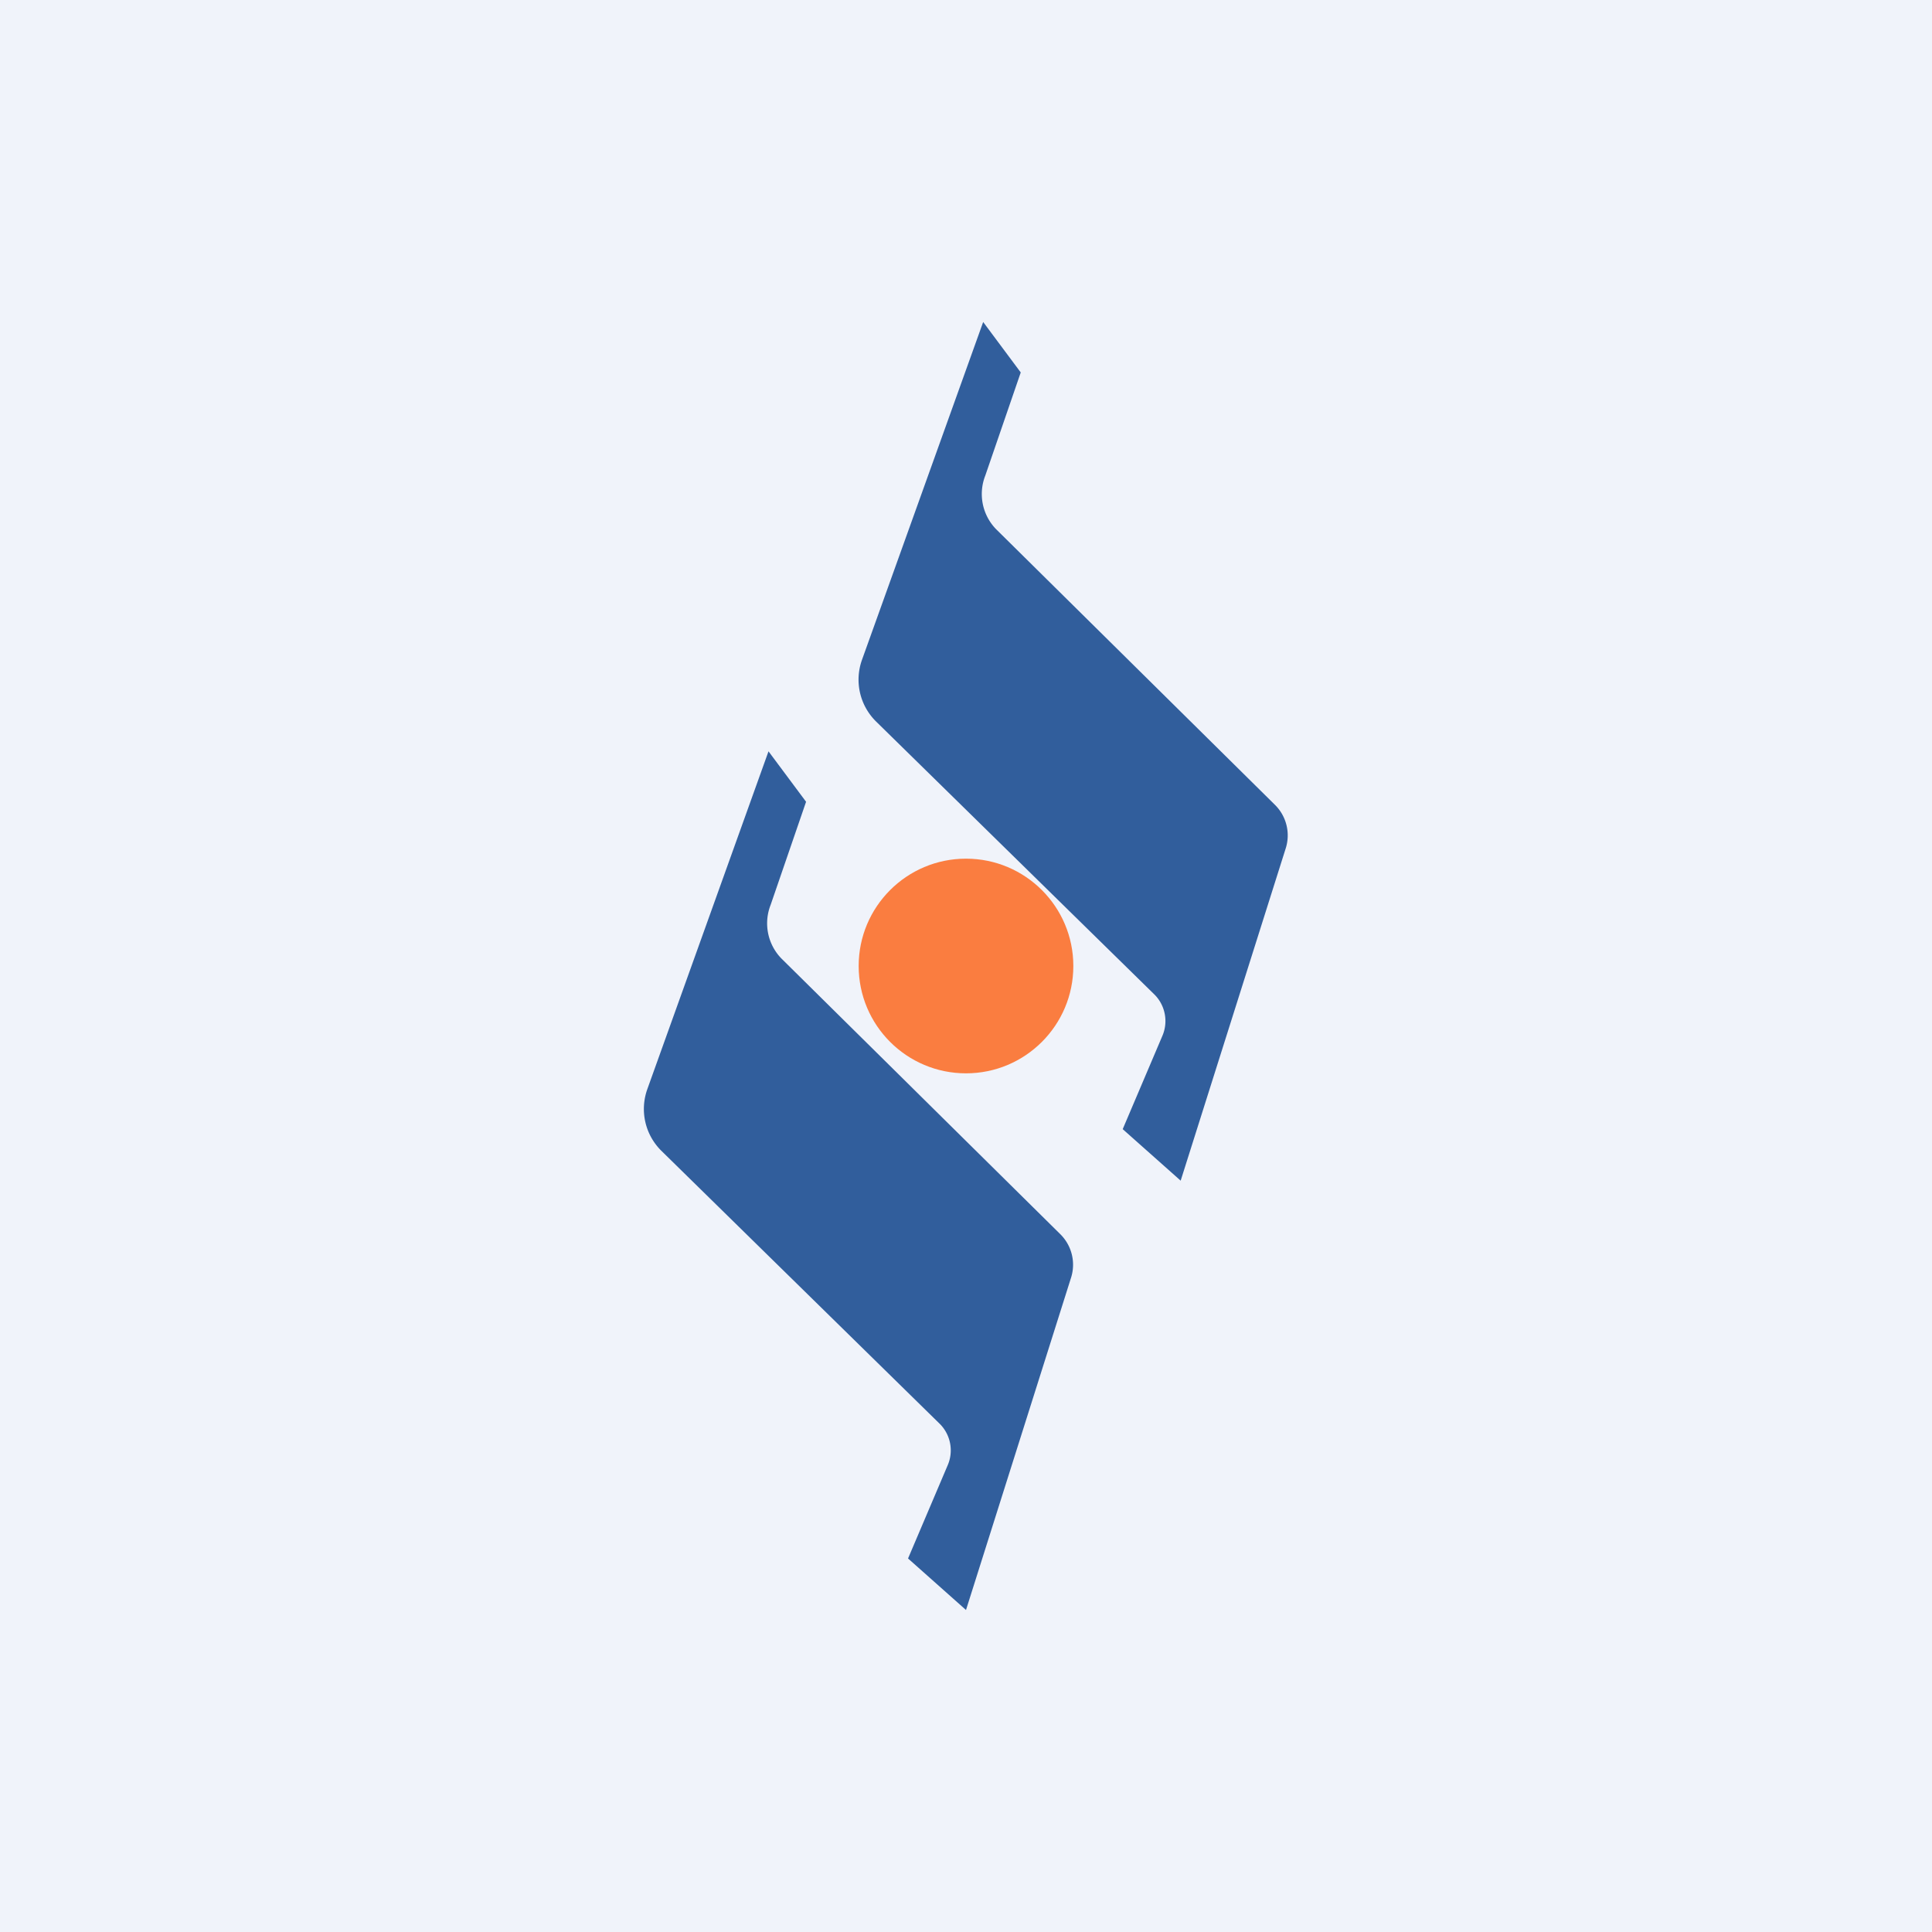
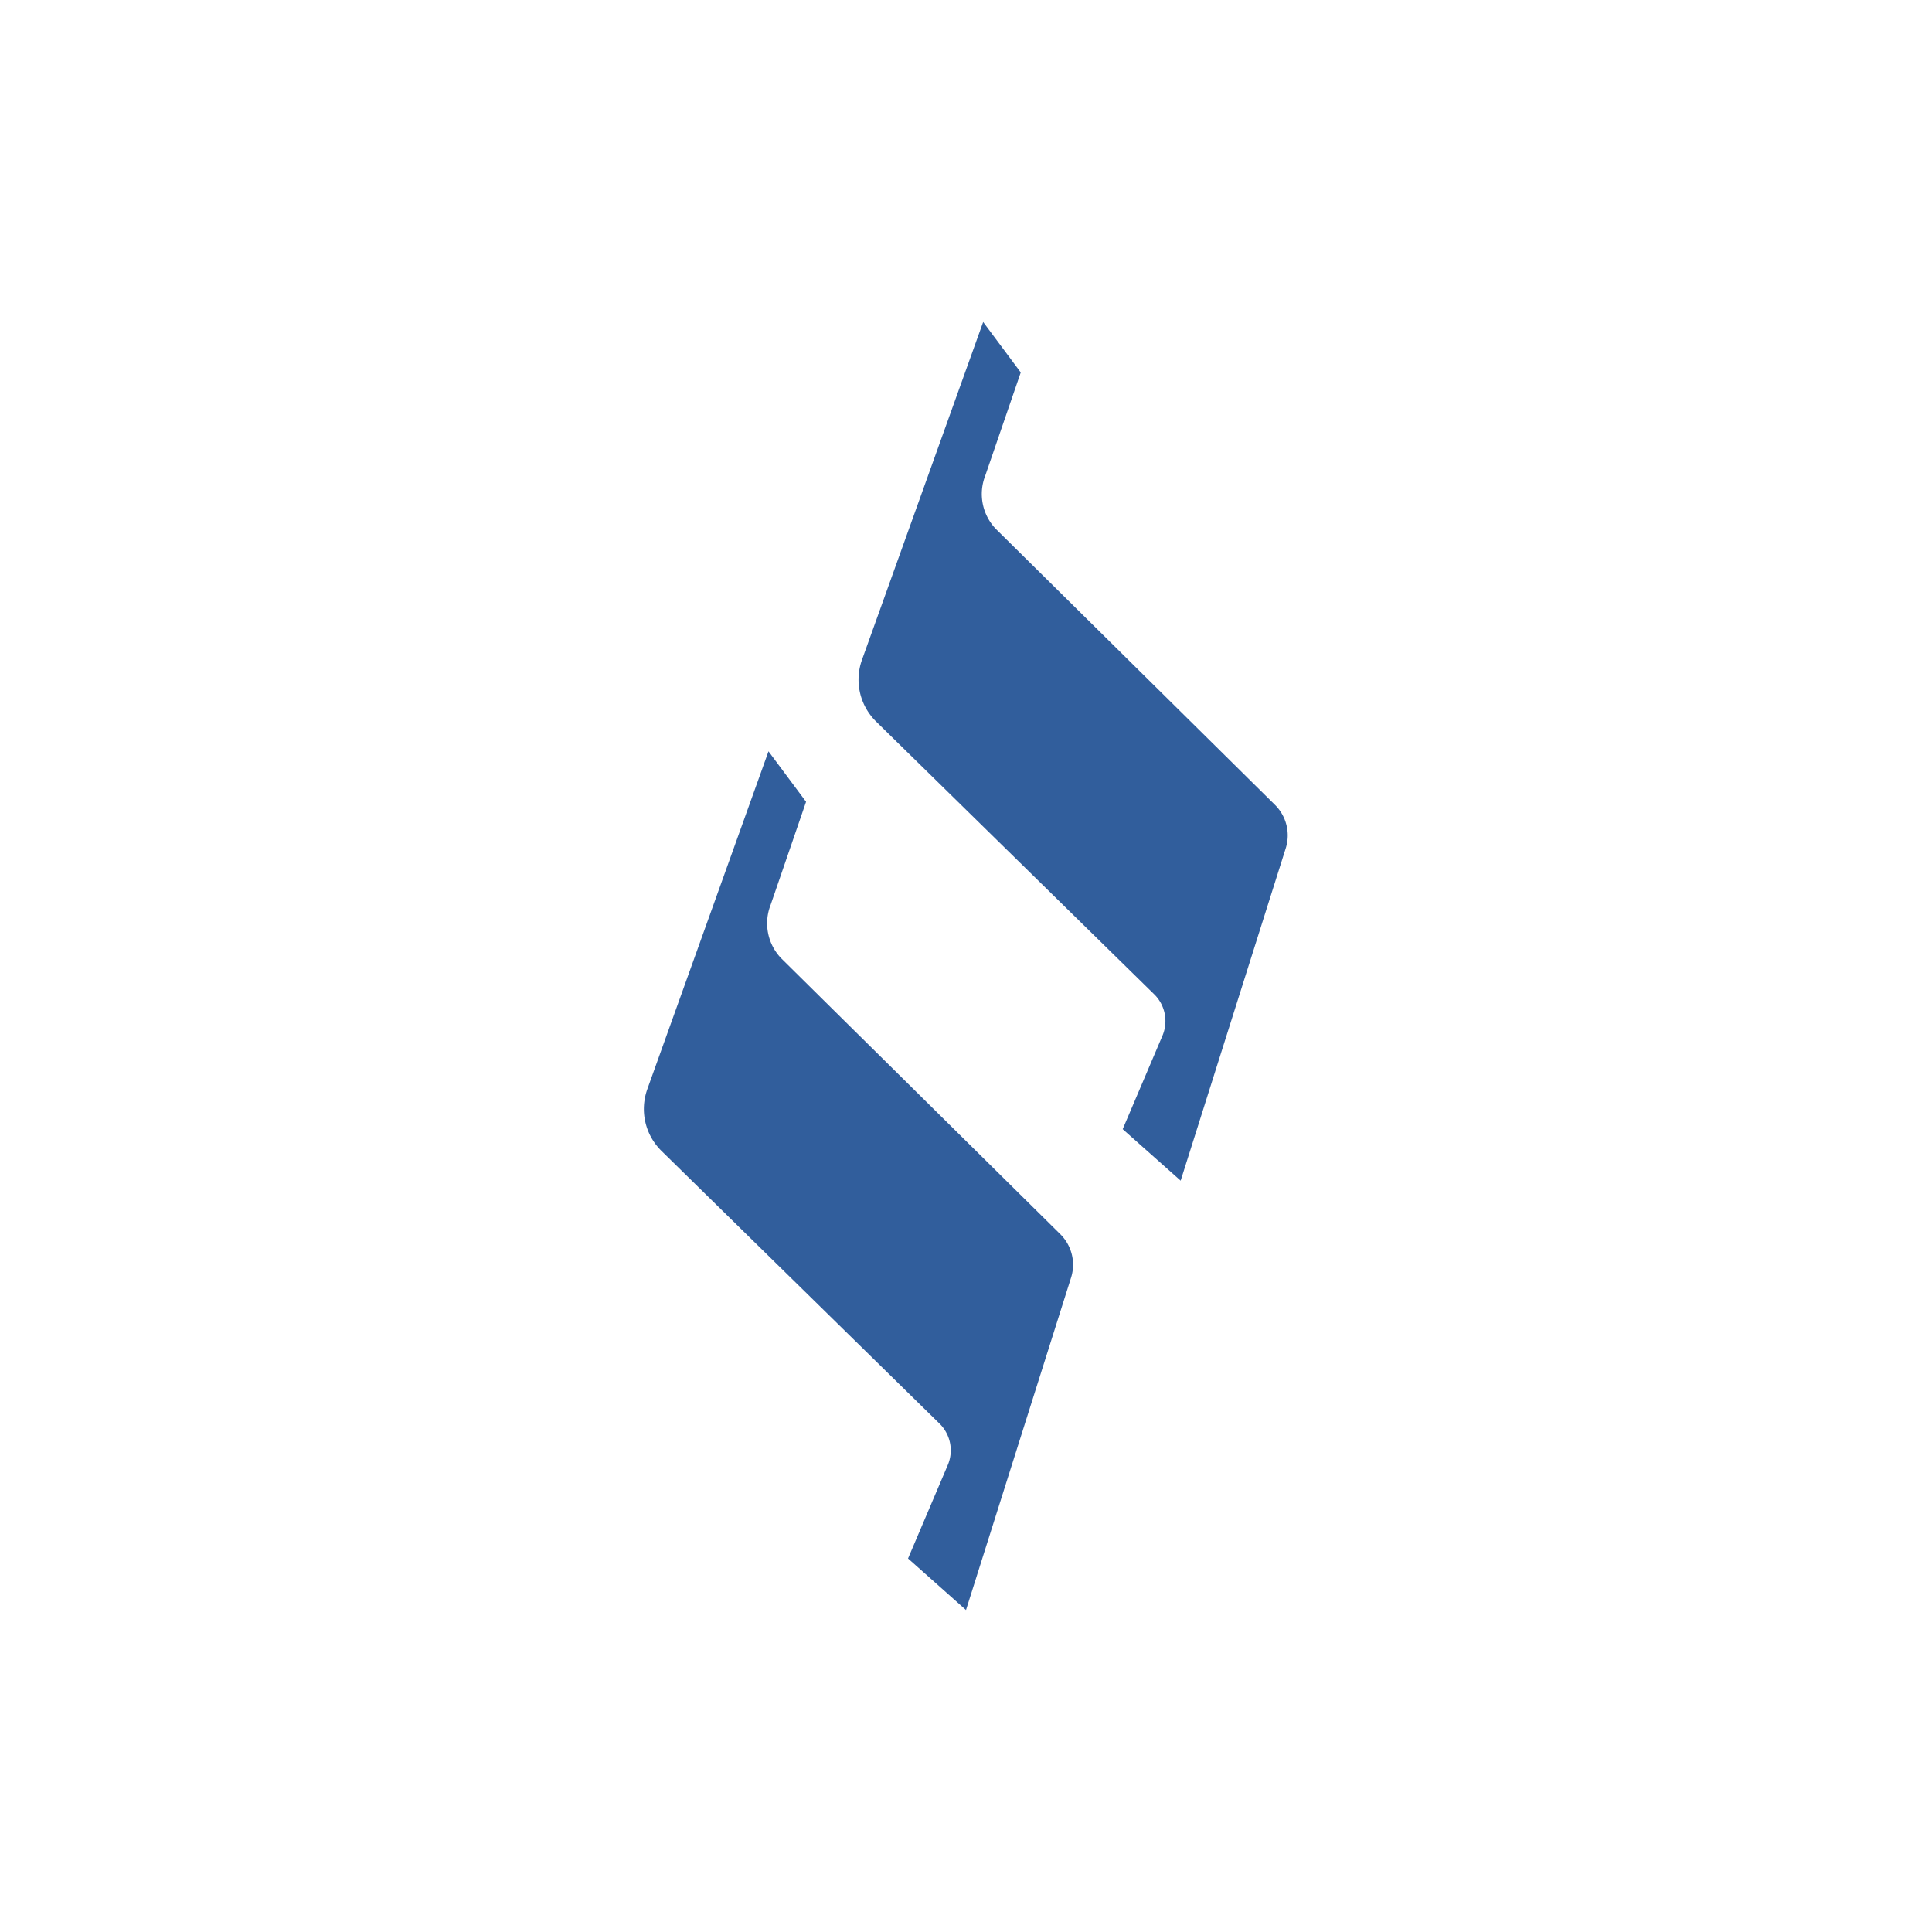
<svg xmlns="http://www.w3.org/2000/svg" width="18" height="18" viewBox="0 0 18 18">
-   <path fill="#F0F3FA" d="M0 0h18v18H0z" />
-   <path d="M9.51 3.47 9.16 3 8.03 6.15c-.07.2-.02.42.13.57l2.6 2.55a.35.35 0 0 1 .07.38l-.37.87.54.48.98-3.1a.4.4 0 0 0-.1-.4l-2.6-2.57a.47.47 0 0 1-.1-.5l.33-.96ZM7.51 7.47 7.16 7l-1.13 3.15c-.07.2-.02.42.13.57l2.6 2.55a.35.35 0 0 1 .07.38l-.37.87L9 15l.98-3.1a.4.4 0 0 0-.1-.4l-2.6-2.57a.47.47 0 0 1-.1-.5l.33-.96Z" fill="#315E9C" />
-   <circle cx="9" cy="9" r="1" fill="#FA7D40" />
+   <path d="M9.51 3.47 9.16 3 8.03 6.15c-.07.2-.02.42.13.57l2.6 2.55a.35.35 0 0 1 .07.38l-.37.87.54.48.98-3.1a.4.4 0 0 0-.1-.4l-2.6-2.57a.47.47 0 0 1-.1-.5ZM7.51 7.47 7.16 7l-1.13 3.15c-.07.2-.02.42.13.57l2.6 2.55a.35.35 0 0 1 .07.38l-.37.87L9 15l.98-3.1a.4.4 0 0 0-.1-.4l-2.6-2.57a.47.47 0 0 1-.1-.5l.33-.96Z" fill="#315E9C" />
</svg>